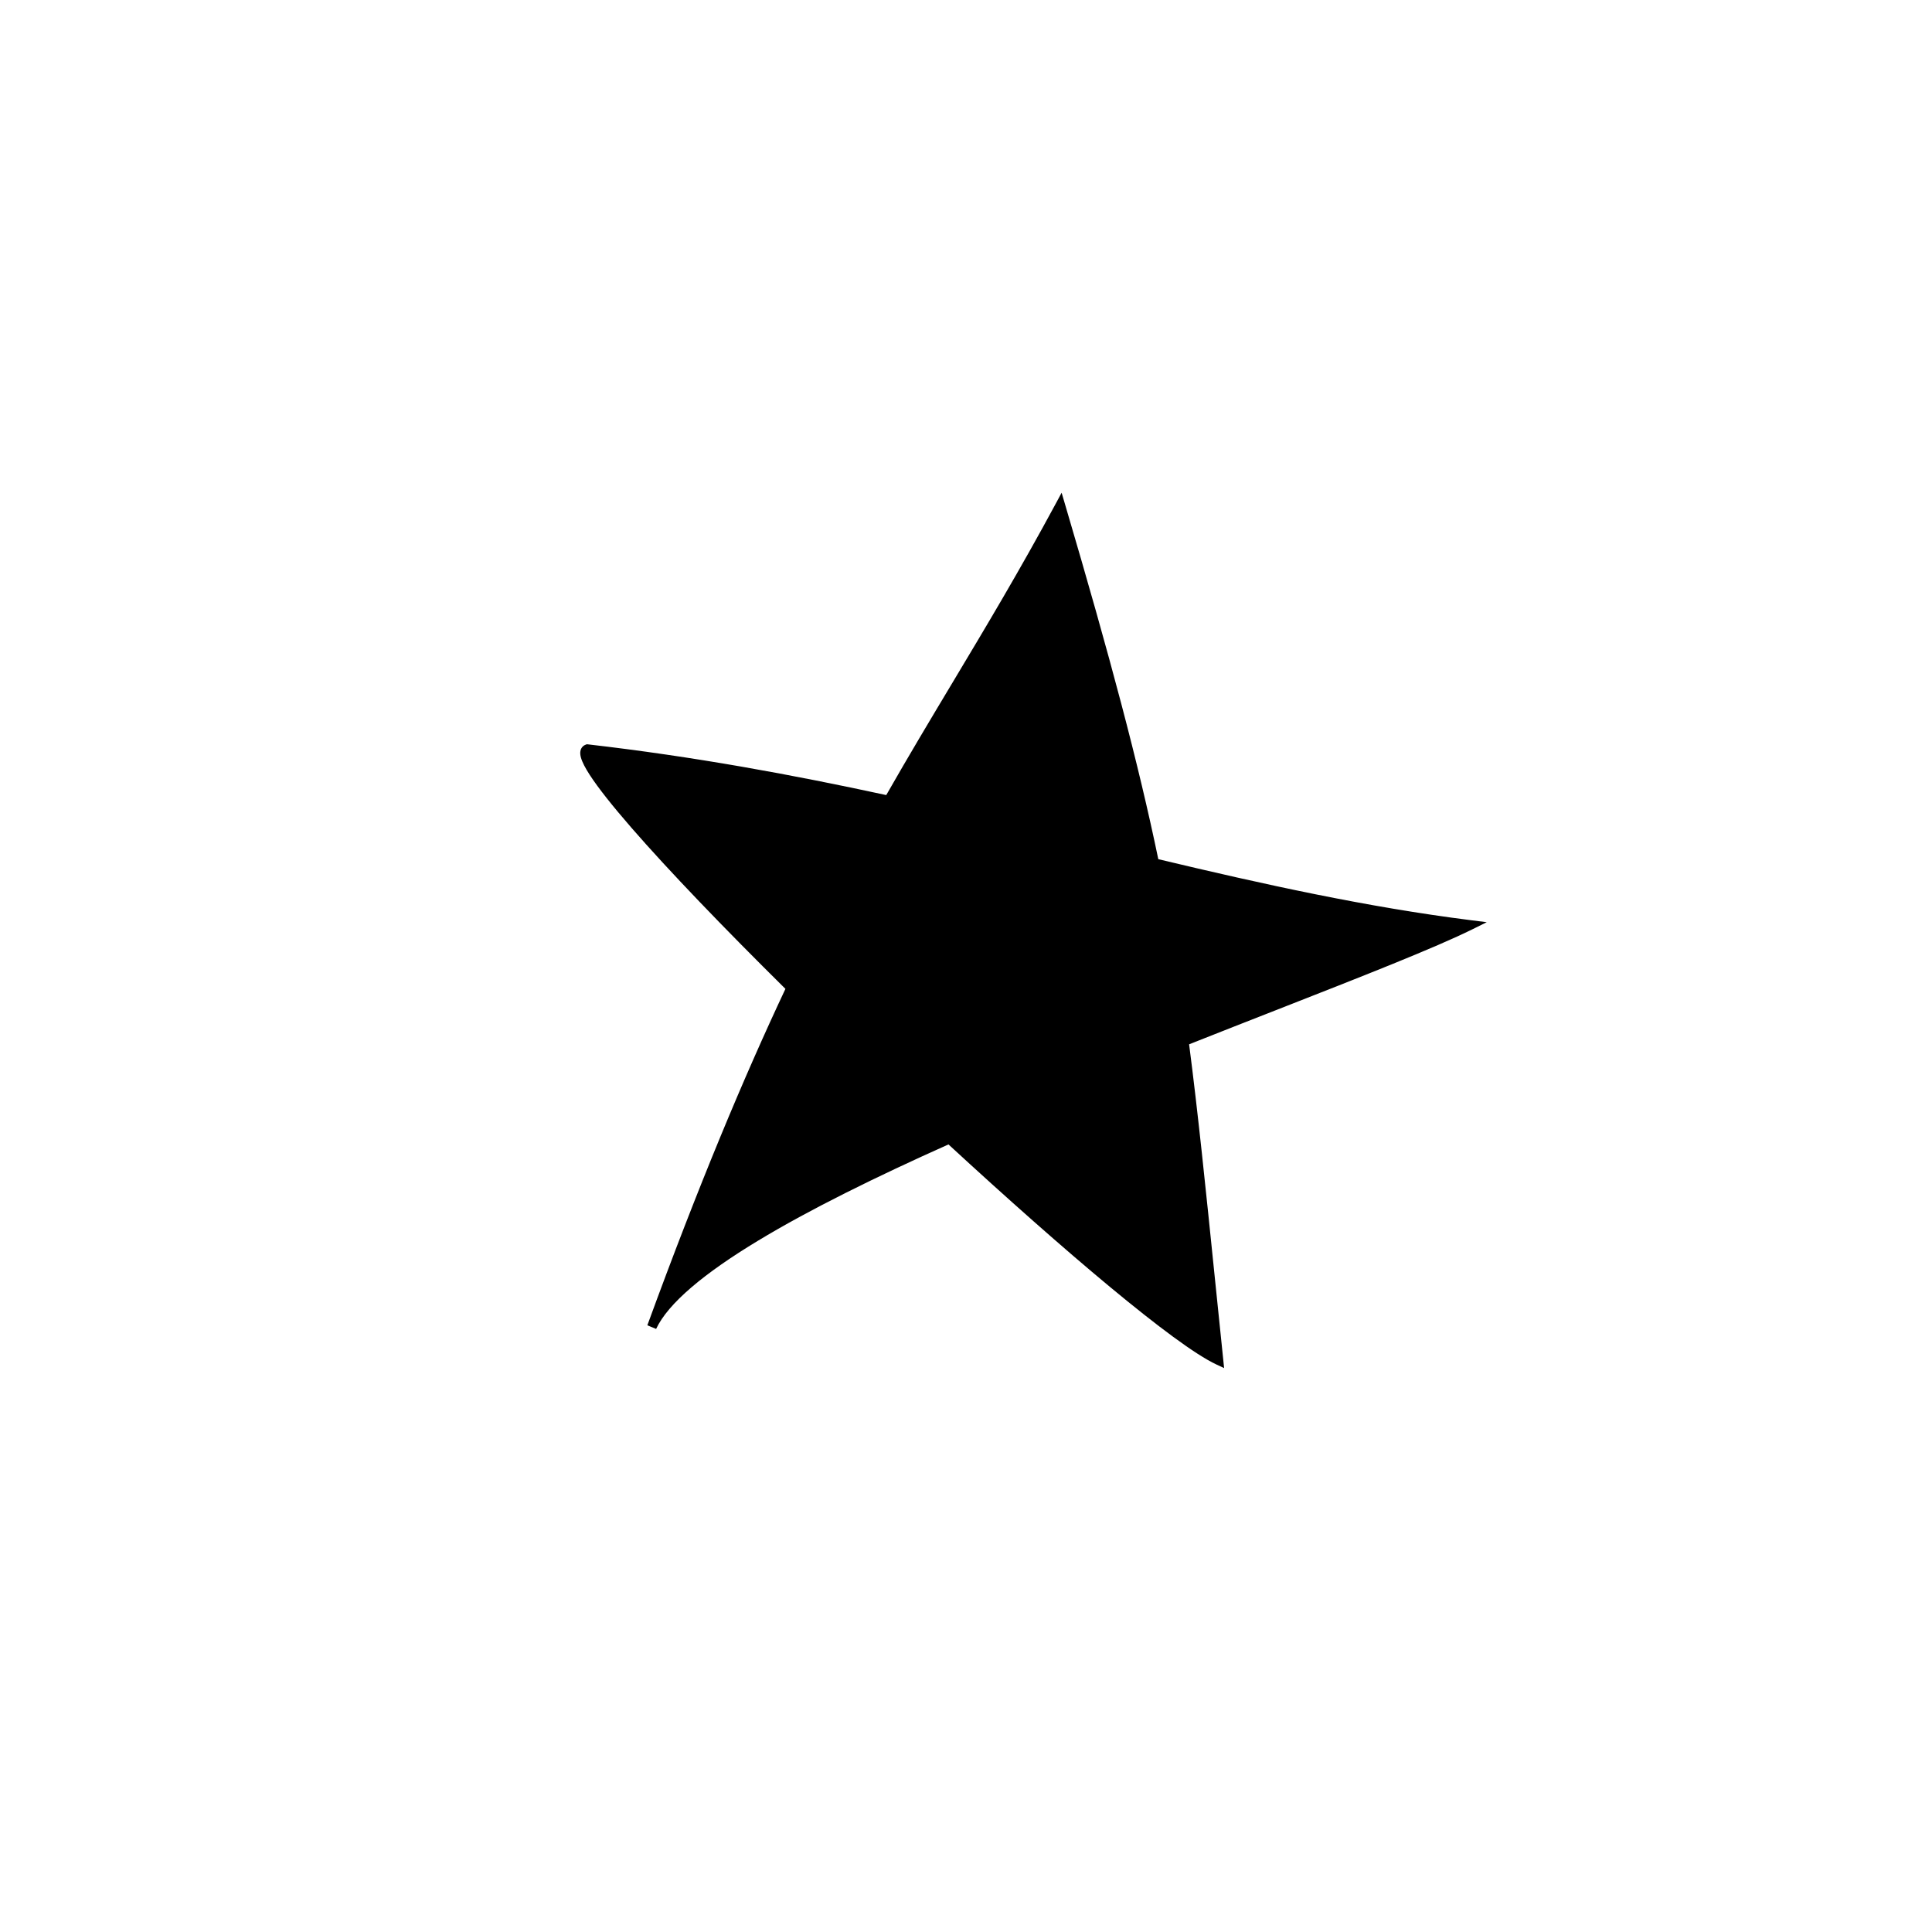
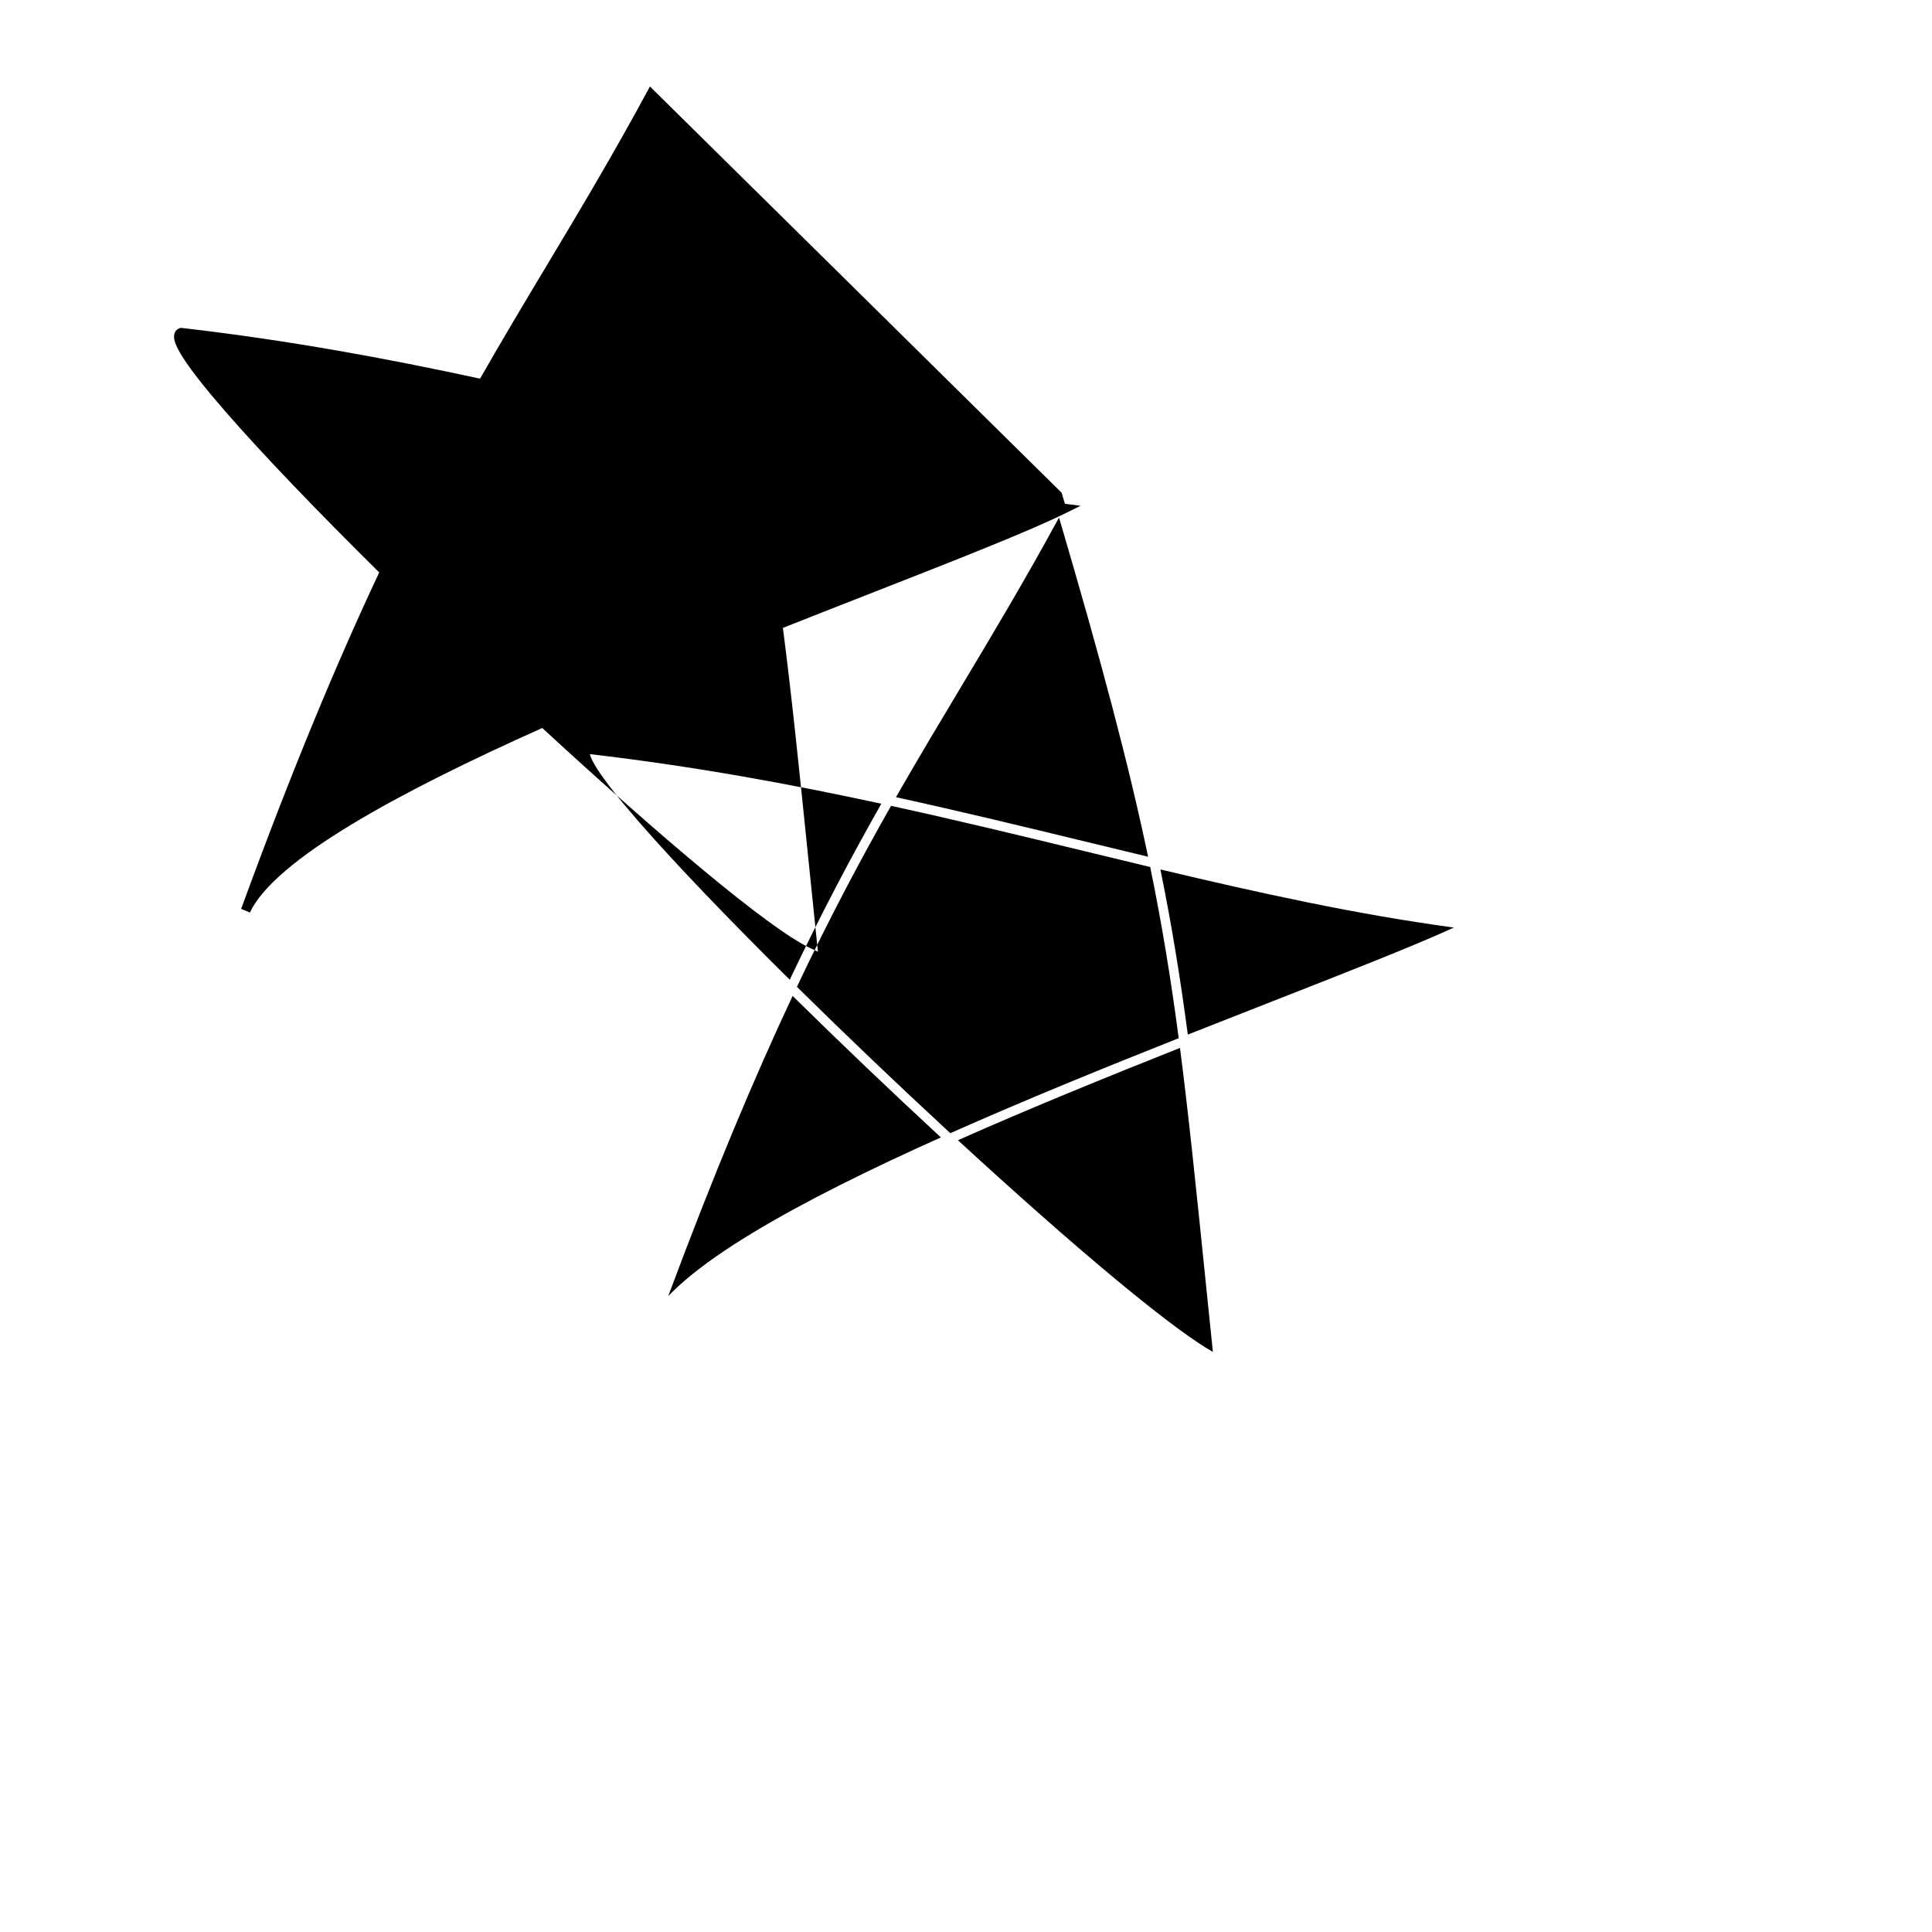
<svg xmlns="http://www.w3.org/2000/svg" fill="#000000" width="800px" height="800px" version="1.1" viewBox="144 144 512 512">
  <g>
-     <path d="m395.6 445.79c-38.883 17.344-72.102 35.355-78.859 49.855 13.719-37.531 25.785-66.242 36.93-89.859-33.168-32.762-59.117-61.41-53.992-63.273 28.355 3.258 54.723 8.148 79.828 13.613 15.082-26.508 29.449-48.48 45.492-78.258 12.207 41.34 19.676 69.594 24.895 94.859 28.309 6.762 55.812 12.855 83.805 16.391-13.203 6.539-42.742 17.664-75.949 30.824 3.008 22.961 5.469 48.695 9.172 84.531-10.746-5.012-40.102-29.875-71.32-58.684z" />
-     <path d="m425.34 274.58 0.867 2.934c12.082 40.922 19.535 69.059 24.754 94.176 28.027 6.688 55.227 12.688 82.895 16.18l4.148 0.523-3.746 1.855c-9.98 4.945-29.227 12.484-52.258 21.508-7.301 2.859-14.988 5.871-22.875 8.996 2.332 17.988 4.352 37.723 6.898 62.668 0.676 6.59 1.387 13.543 2.152 20.926l0.227 2.211-2.016-0.941c-2.809-1.309-6.742-3.867-11.5-7.359-4.781-3.504-10.453-8-16.758-13.23-12.441-10.324-27.371-23.543-42.773-37.742-19.137 8.555-36.82 17.25-50.582 25.582-6.973 4.219-12.91 8.332-17.512 12.27-4.617 3.953-7.805 7.66-9.383 11.043l-2.324-0.965c13.574-37.137 25.535-65.652 36.594-89.156-16.336-16.156-30.891-31.289-40.785-42.668-5.004-5.754-8.855-10.59-11.137-14.129-1.125-1.75-1.938-3.281-2.273-4.5-0.168-0.605-0.262-1.277-0.098-1.906 0.188-0.723 0.684-1.27 1.391-1.523l0.281-0.102 0.293 0.031c28.07 3.231 54.188 8.051 79.047 13.438 5.906-10.352 11.684-19.996 17.492-29.688 8.918-14.883 17.906-29.879 27.531-47.738zm-47.777 82.414c-24.344-5.262-49.867-9.957-77.238-13.141 0.012 0.07 0.031 0.148 0.055 0.234 0.23 0.832 0.863 2.098 1.965 3.809 2.18 3.379 5.93 8.105 10.918 13.84 9.707 11.164 23.969 26.004 40.027 41.906 8.512-17.93 16.496-32.918 24.273-46.648zm-22.375 48.523c8.766-18.516 16.965-33.891 24.953-47.965 17.527 3.828 34.438 7.93 51 11.945 5.934 1.441 11.82 2.867 17.676 4.269 3.164 15.426 5.492 29.773 7.555 45.367-19.797 7.852-40.863 16.422-60.527 25.172-13.684-12.641-27.707-26.016-40.656-38.789zm-1.137 2.414c-10.047 21.422-20.859 47.031-32.965 79.562 1.348-1.418 2.867-2.84 4.539-4.269 4.742-4.062 10.805-8.254 17.844-12.516 13.656-8.27 31.078-16.855 49.871-25.285-13.23-12.234-26.746-25.133-39.289-37.492zm43.809 38.234c15.102 13.898 29.695 26.812 41.879 36.922 6.285 5.211 11.914 9.672 16.641 13.141 3.617 2.652 6.668 4.695 9.047 6.047-0.672-6.531-1.305-12.723-1.91-18.617-2.519-24.645-4.512-44.168-6.809-61.949-19.277 7.652-39.711 15.969-58.848 24.457zm60.922-27.988c7.746-3.062 15.273-6.016 22.422-8.816 20.293-7.953 37.539-14.707 48.094-19.547-25.969-3.523-51.559-9.16-77.777-15.402 3.019 14.852 5.269 28.75 7.262 43.766zm-10.527-47.137c-5.461-1.309-10.957-2.641-16.492-3.984-16.332-3.957-33.031-8.008-50.316-11.797 5.711-9.988 11.344-19.387 17.02-28.859 8.5-14.188 17.094-28.531 26.188-45.246 11.387 38.695 18.539 65.766 23.602 89.887z" fill-rule="evenodd" />
+     <path d="m425.34 274.58 0.867 2.934l4.148 0.523-3.746 1.855c-9.98 4.945-29.227 12.484-52.258 21.508-7.301 2.859-14.988 5.871-22.875 8.996 2.332 17.988 4.352 37.723 6.898 62.668 0.676 6.59 1.387 13.543 2.152 20.926l0.227 2.211-2.016-0.941c-2.809-1.309-6.742-3.867-11.5-7.359-4.781-3.504-10.453-8-16.758-13.23-12.441-10.324-27.371-23.543-42.773-37.742-19.137 8.555-36.82 17.25-50.582 25.582-6.973 4.219-12.91 8.332-17.512 12.27-4.617 3.953-7.805 7.66-9.383 11.043l-2.324-0.965c13.574-37.137 25.535-65.652 36.594-89.156-16.336-16.156-30.891-31.289-40.785-42.668-5.004-5.754-8.855-10.59-11.137-14.129-1.125-1.75-1.938-3.281-2.273-4.5-0.168-0.605-0.262-1.277-0.098-1.906 0.188-0.723 0.684-1.27 1.391-1.523l0.281-0.102 0.293 0.031c28.07 3.231 54.188 8.051 79.047 13.438 5.906-10.352 11.684-19.996 17.492-29.688 8.918-14.883 17.906-29.879 27.531-47.738zm-47.777 82.414c-24.344-5.262-49.867-9.957-77.238-13.141 0.012 0.07 0.031 0.148 0.055 0.234 0.23 0.832 0.863 2.098 1.965 3.809 2.18 3.379 5.93 8.105 10.918 13.84 9.707 11.164 23.969 26.004 40.027 41.906 8.512-17.93 16.496-32.918 24.273-46.648zm-22.375 48.523c8.766-18.516 16.965-33.891 24.953-47.965 17.527 3.828 34.438 7.93 51 11.945 5.934 1.441 11.82 2.867 17.676 4.269 3.164 15.426 5.492 29.773 7.555 45.367-19.797 7.852-40.863 16.422-60.527 25.172-13.684-12.641-27.707-26.016-40.656-38.789zm-1.137 2.414c-10.047 21.422-20.859 47.031-32.965 79.562 1.348-1.418 2.867-2.84 4.539-4.269 4.742-4.062 10.805-8.254 17.844-12.516 13.656-8.27 31.078-16.855 49.871-25.285-13.23-12.234-26.746-25.133-39.289-37.492zm43.809 38.234c15.102 13.898 29.695 26.812 41.879 36.922 6.285 5.211 11.914 9.672 16.641 13.141 3.617 2.652 6.668 4.695 9.047 6.047-0.672-6.531-1.305-12.723-1.91-18.617-2.519-24.645-4.512-44.168-6.809-61.949-19.277 7.652-39.711 15.969-58.848 24.457zm60.922-27.988c7.746-3.062 15.273-6.016 22.422-8.816 20.293-7.953 37.539-14.707 48.094-19.547-25.969-3.523-51.559-9.16-77.777-15.402 3.019 14.852 5.269 28.75 7.262 43.766zm-10.527-47.137c-5.461-1.309-10.957-2.641-16.492-3.984-16.332-3.957-33.031-8.008-50.316-11.797 5.711-9.988 11.344-19.387 17.02-28.859 8.5-14.188 17.094-28.531 26.188-45.246 11.387 38.695 18.539 65.766 23.602 89.887z" fill-rule="evenodd" />
  </g>
</svg>